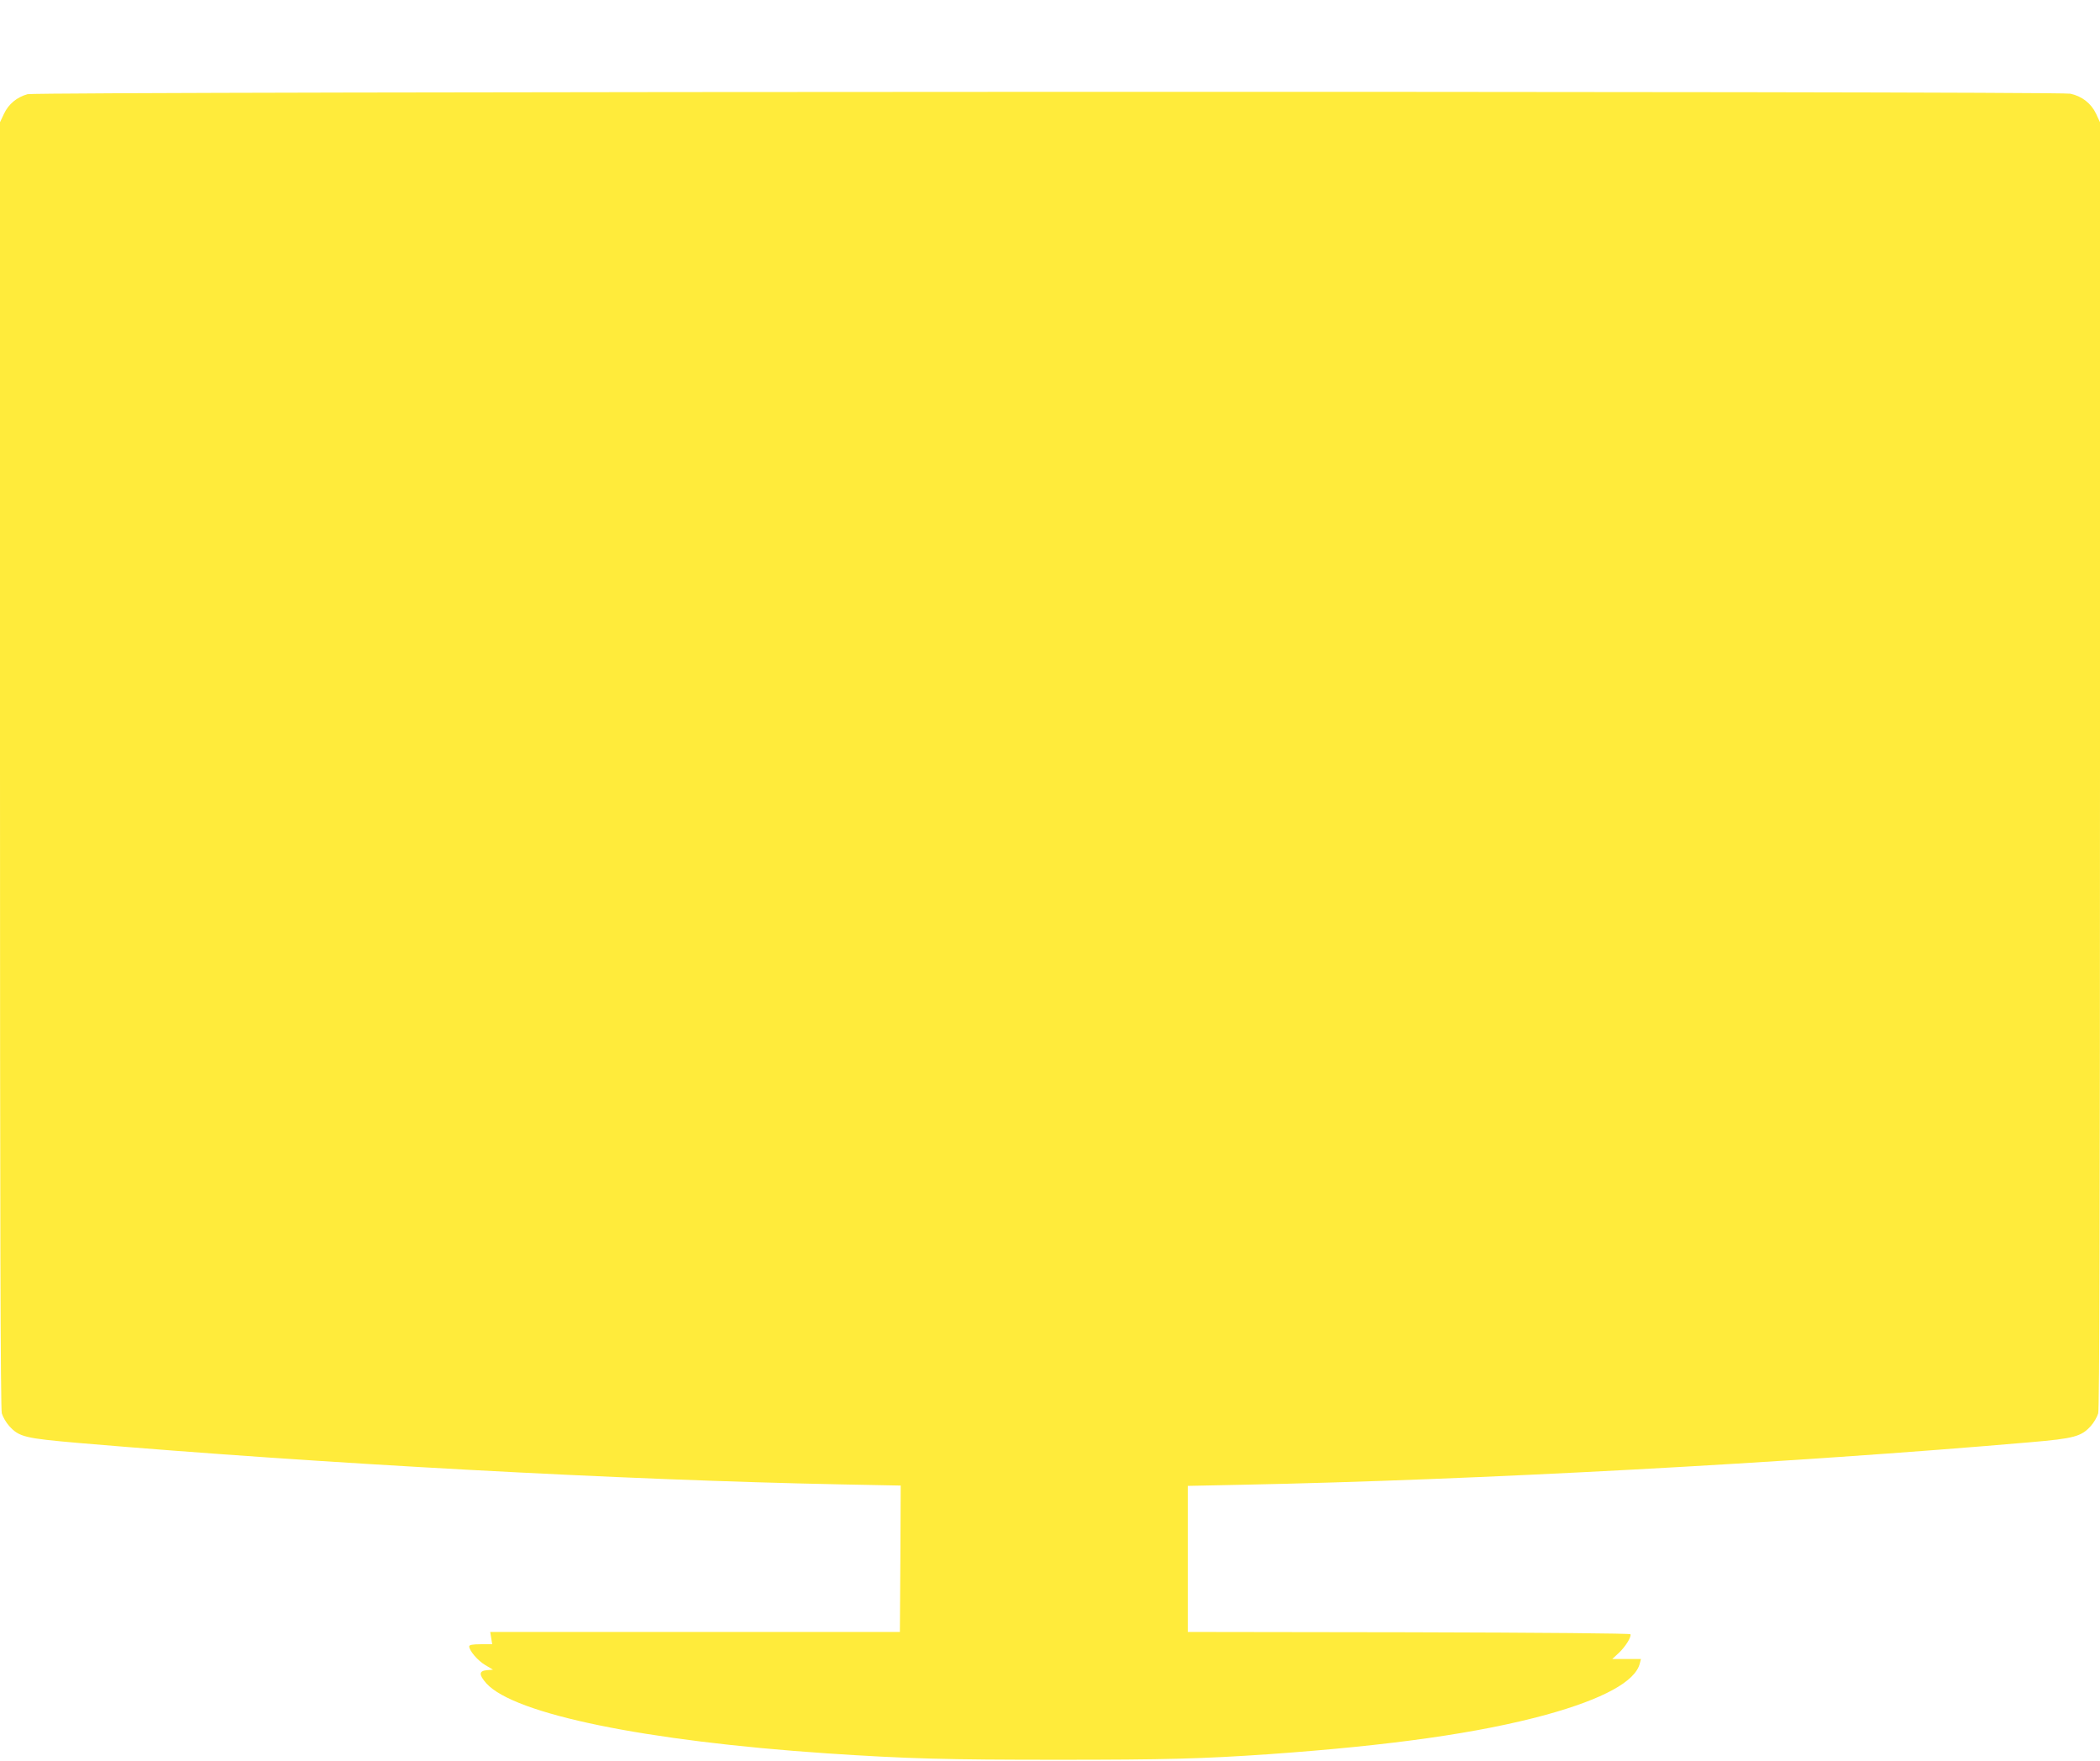
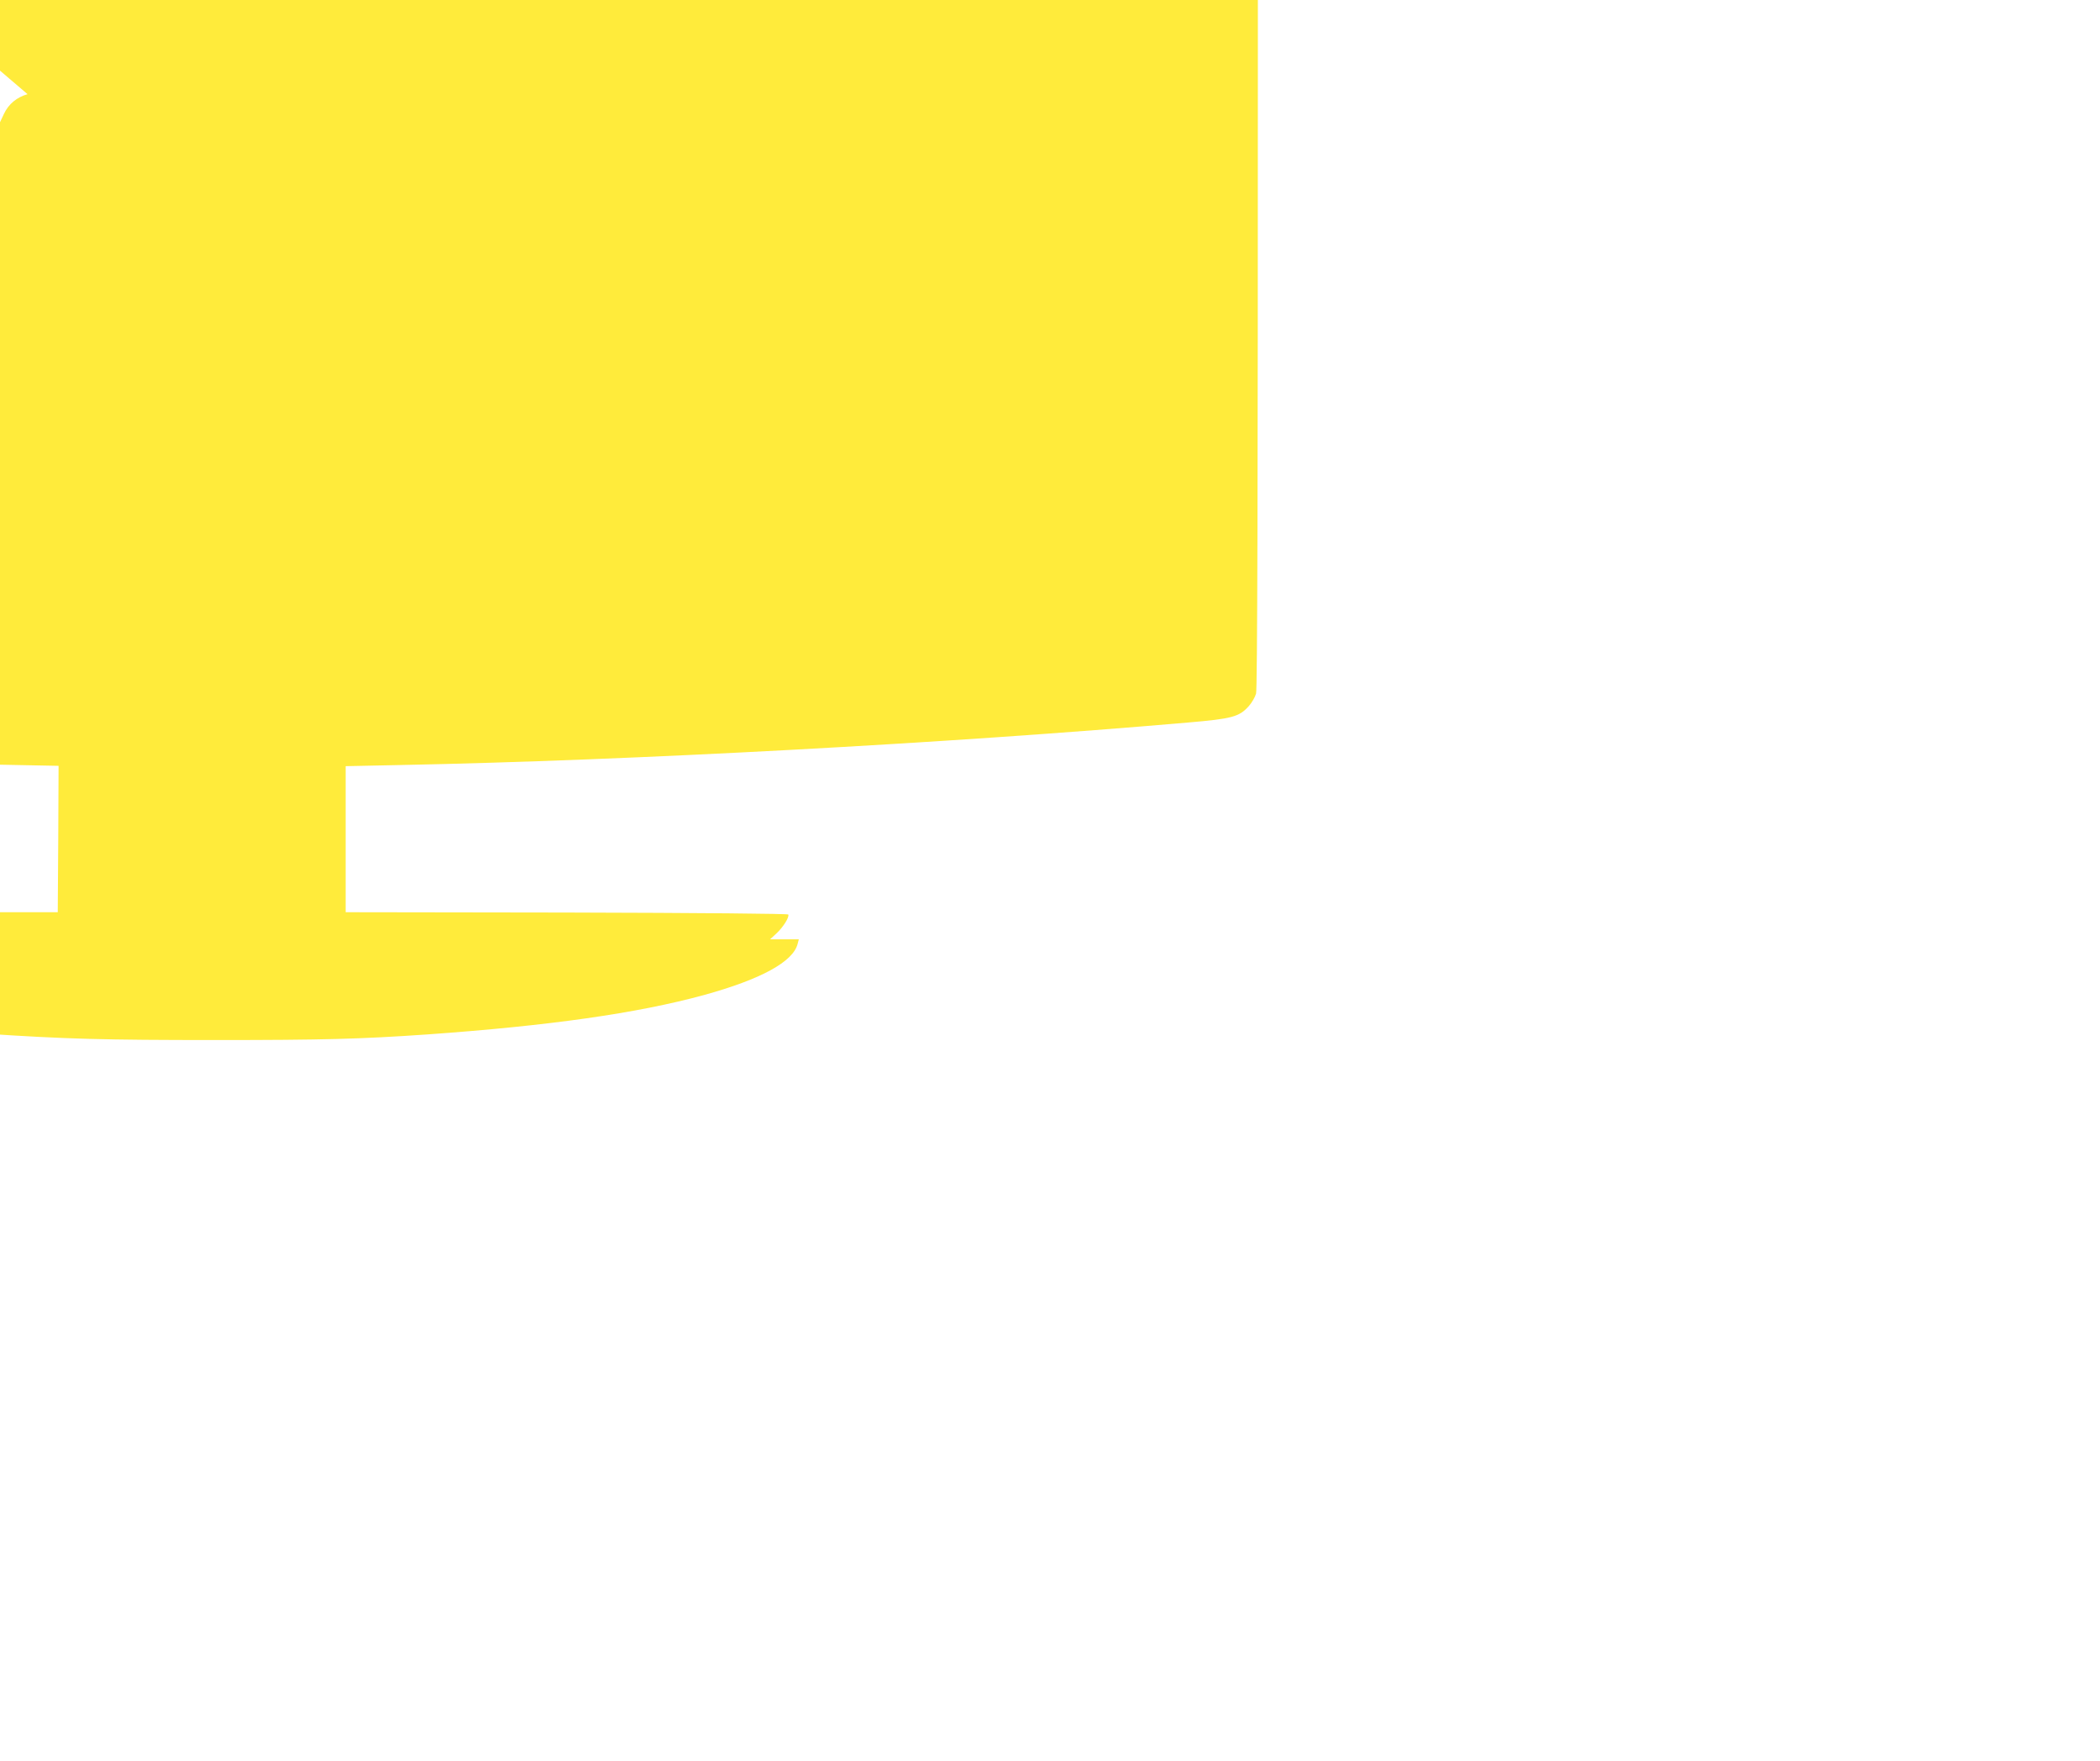
<svg xmlns="http://www.w3.org/2000/svg" version="1.0" width="1280pt" height="1073pt" viewBox="0 0 1280 1073" preserveAspectRatio="xMidYMid meet">
  <g transform="translate(0,1073) scale(0.1,-0.1)" fill="#ffeb3b" stroke="none">
-     <path d="M168 10156 c-65 -18 -116 -60 -144 -120 l-24 -51 0 -3915 c0 -2729 3 -3927 11 -3953 6 -21 26 -56 45 -77 61 -67 95 -75 429 -104 1478 -126 3319 -226 4648 -252 l357 -7 -2 -446 -3 -446 -1248 0 -1249 0 6 -37 6 -38 -70 0 c-50 0 -70 -4 -70 -13 0 -26 52 -87 98 -114 l47 -28 -37 -3 c-50 -4 -50 -28 -3 -81 170 -187 969 -351 2075 -426 494 -33 729 -39 1410 -39 653 0 879 6 1285 34 747 53 1281 129 1688 240 348 96 545 203 572 313 l7 27 -88 0 -87 0 40 37 c40 38 77 96 71 114 -2 5 -525 10 -1351 12 l-1347 2 0 445 0 445 337 7 c1405 28 3334 132 4798 259 269 23 311 35 369 99 19 21 39 56 45 77 8 26 11 1224 11 3953 l0 3915 -24 52 c-30 63 -86 107 -157 122 -78 17 -12388 14 -12451 -3z" />
+     <path d="M168 10156 c-65 -18 -116 -60 -144 -120 l-24 -51 0 -3915 l357 -7 -2 -446 -3 -446 -1248 0 -1249 0 6 -37 6 -38 -70 0 c-50 0 -70 -4 -70 -13 0 -26 52 -87 98 -114 l47 -28 -37 -3 c-50 -4 -50 -28 -3 -81 170 -187 969 -351 2075 -426 494 -33 729 -39 1410 -39 653 0 879 6 1285 34 747 53 1281 129 1688 240 348 96 545 203 572 313 l7 27 -88 0 -87 0 40 37 c40 38 77 96 71 114 -2 5 -525 10 -1351 12 l-1347 2 0 445 0 445 337 7 c1405 28 3334 132 4798 259 269 23 311 35 369 99 19 21 39 56 45 77 8 26 11 1224 11 3953 l0 3915 -24 52 c-30 63 -86 107 -157 122 -78 17 -12388 14 -12451 -3z" />
  </g>
</svg>